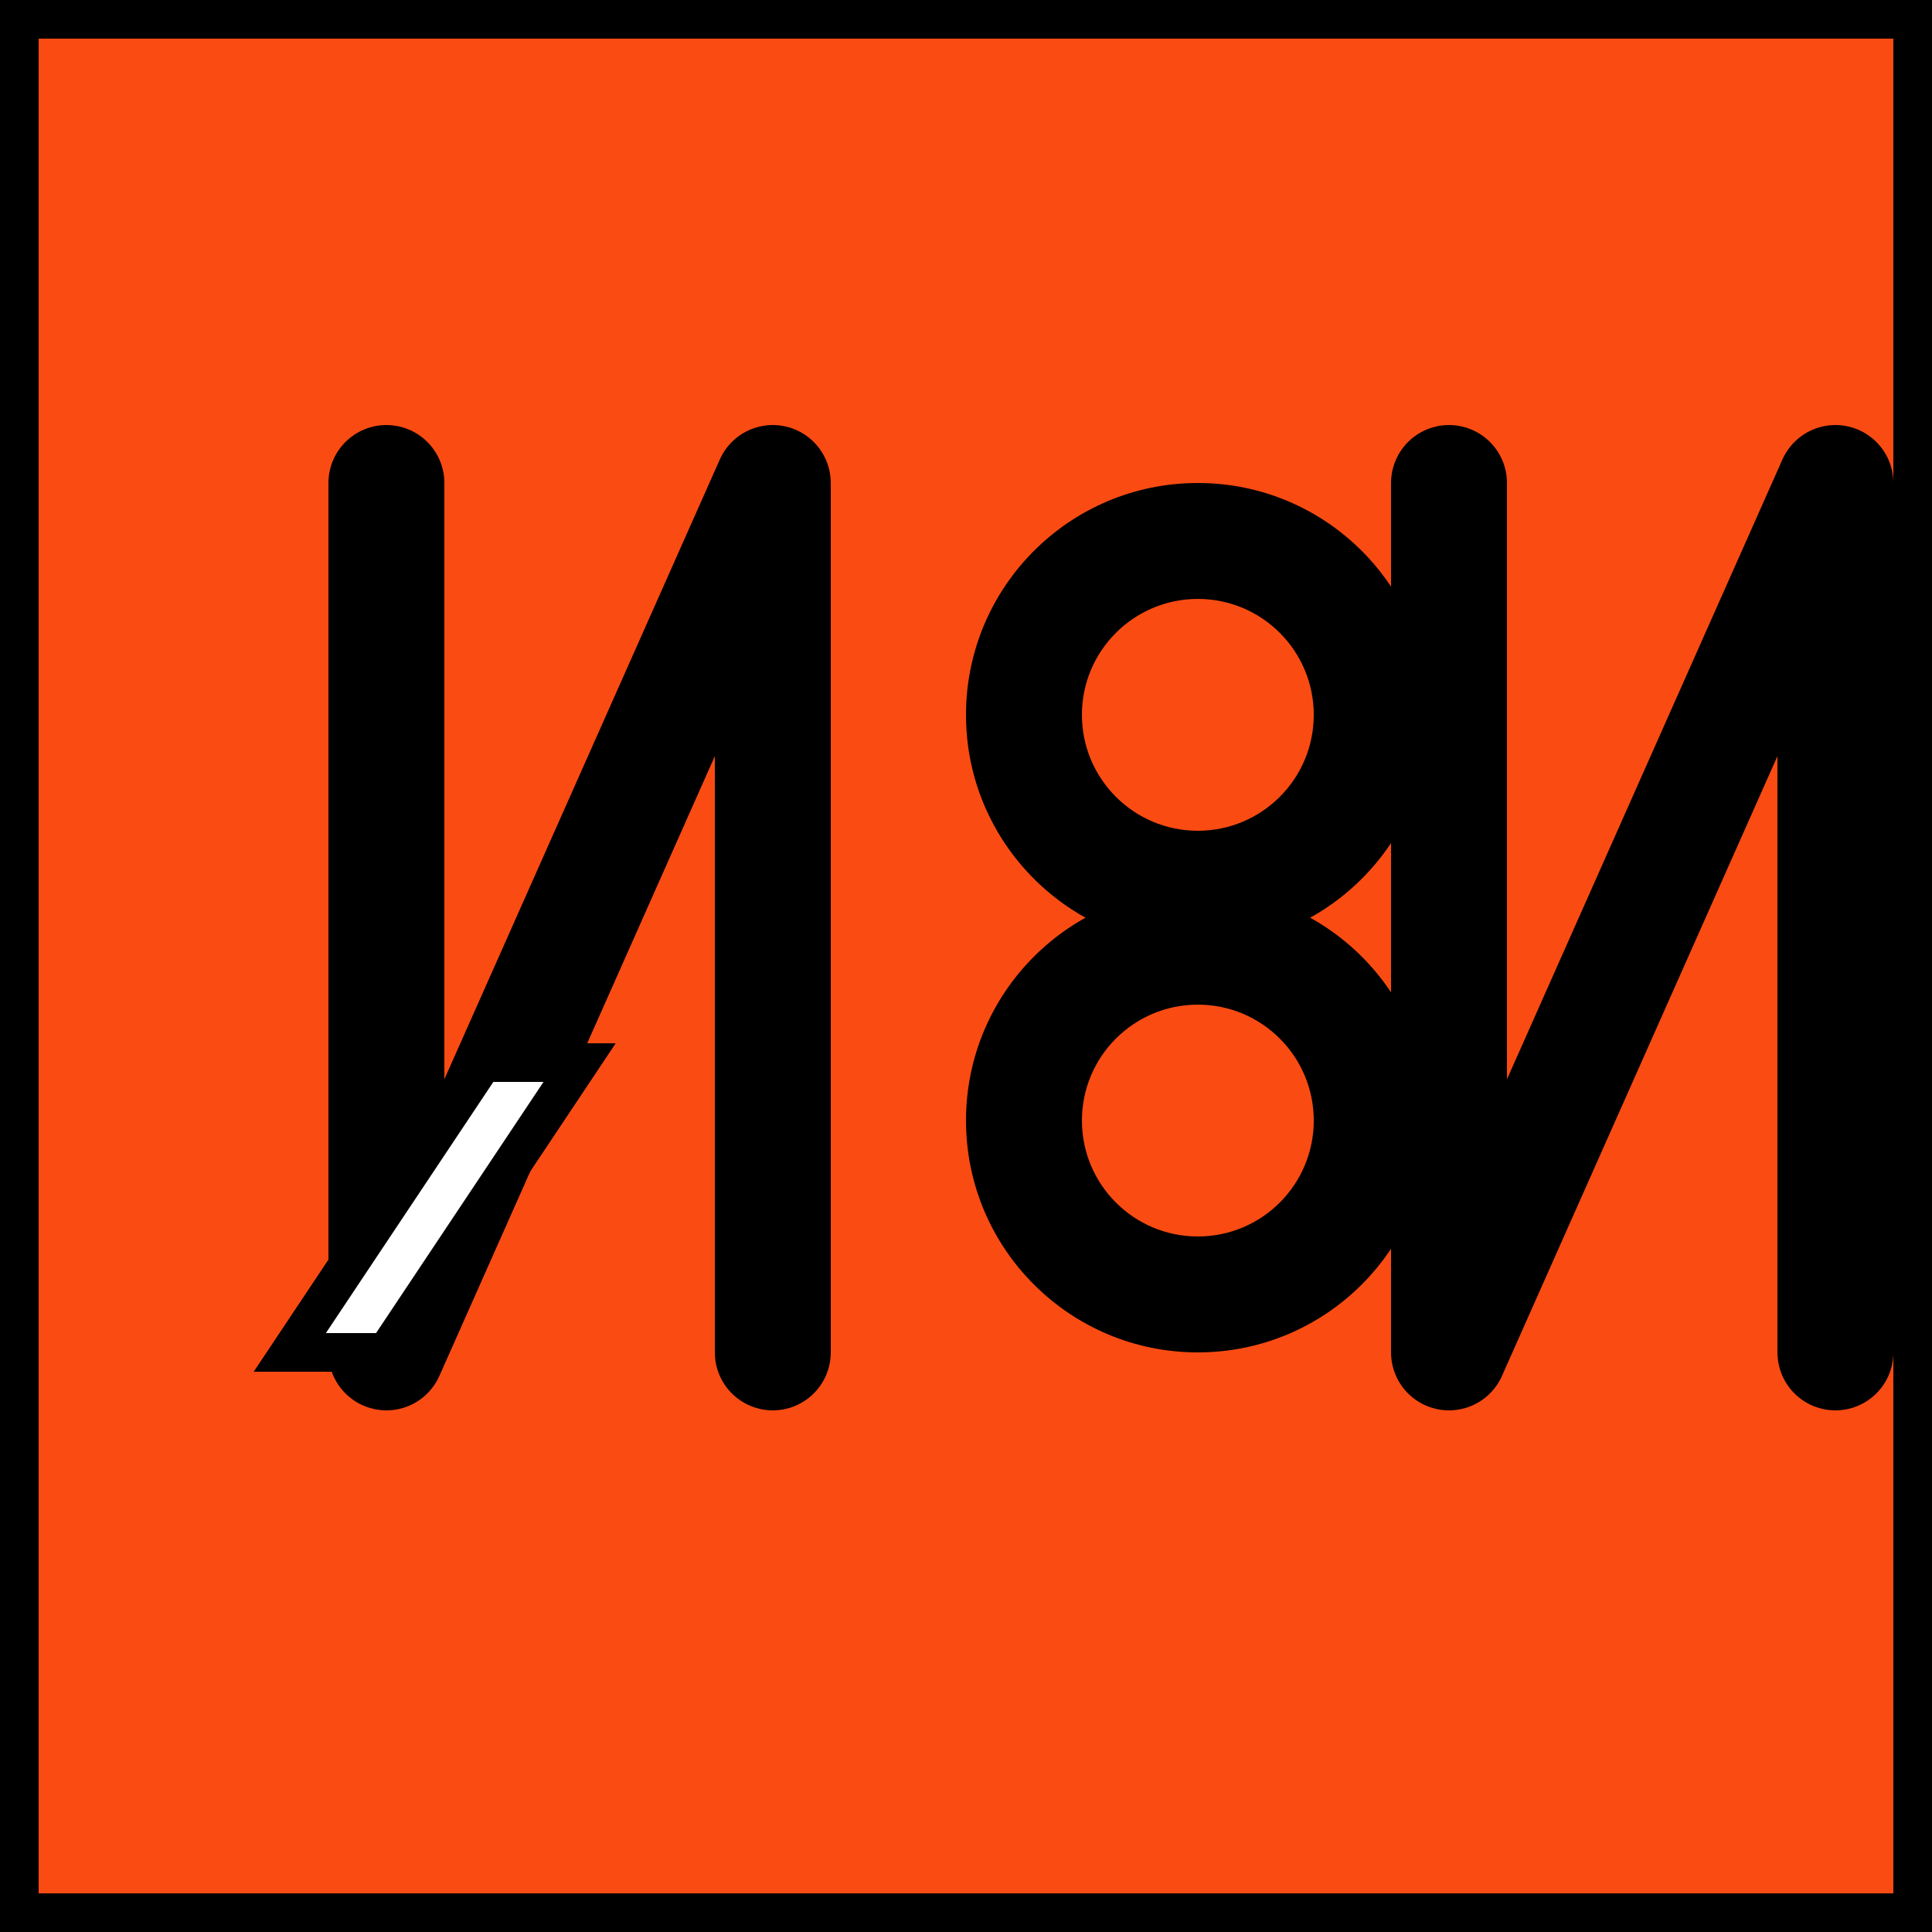
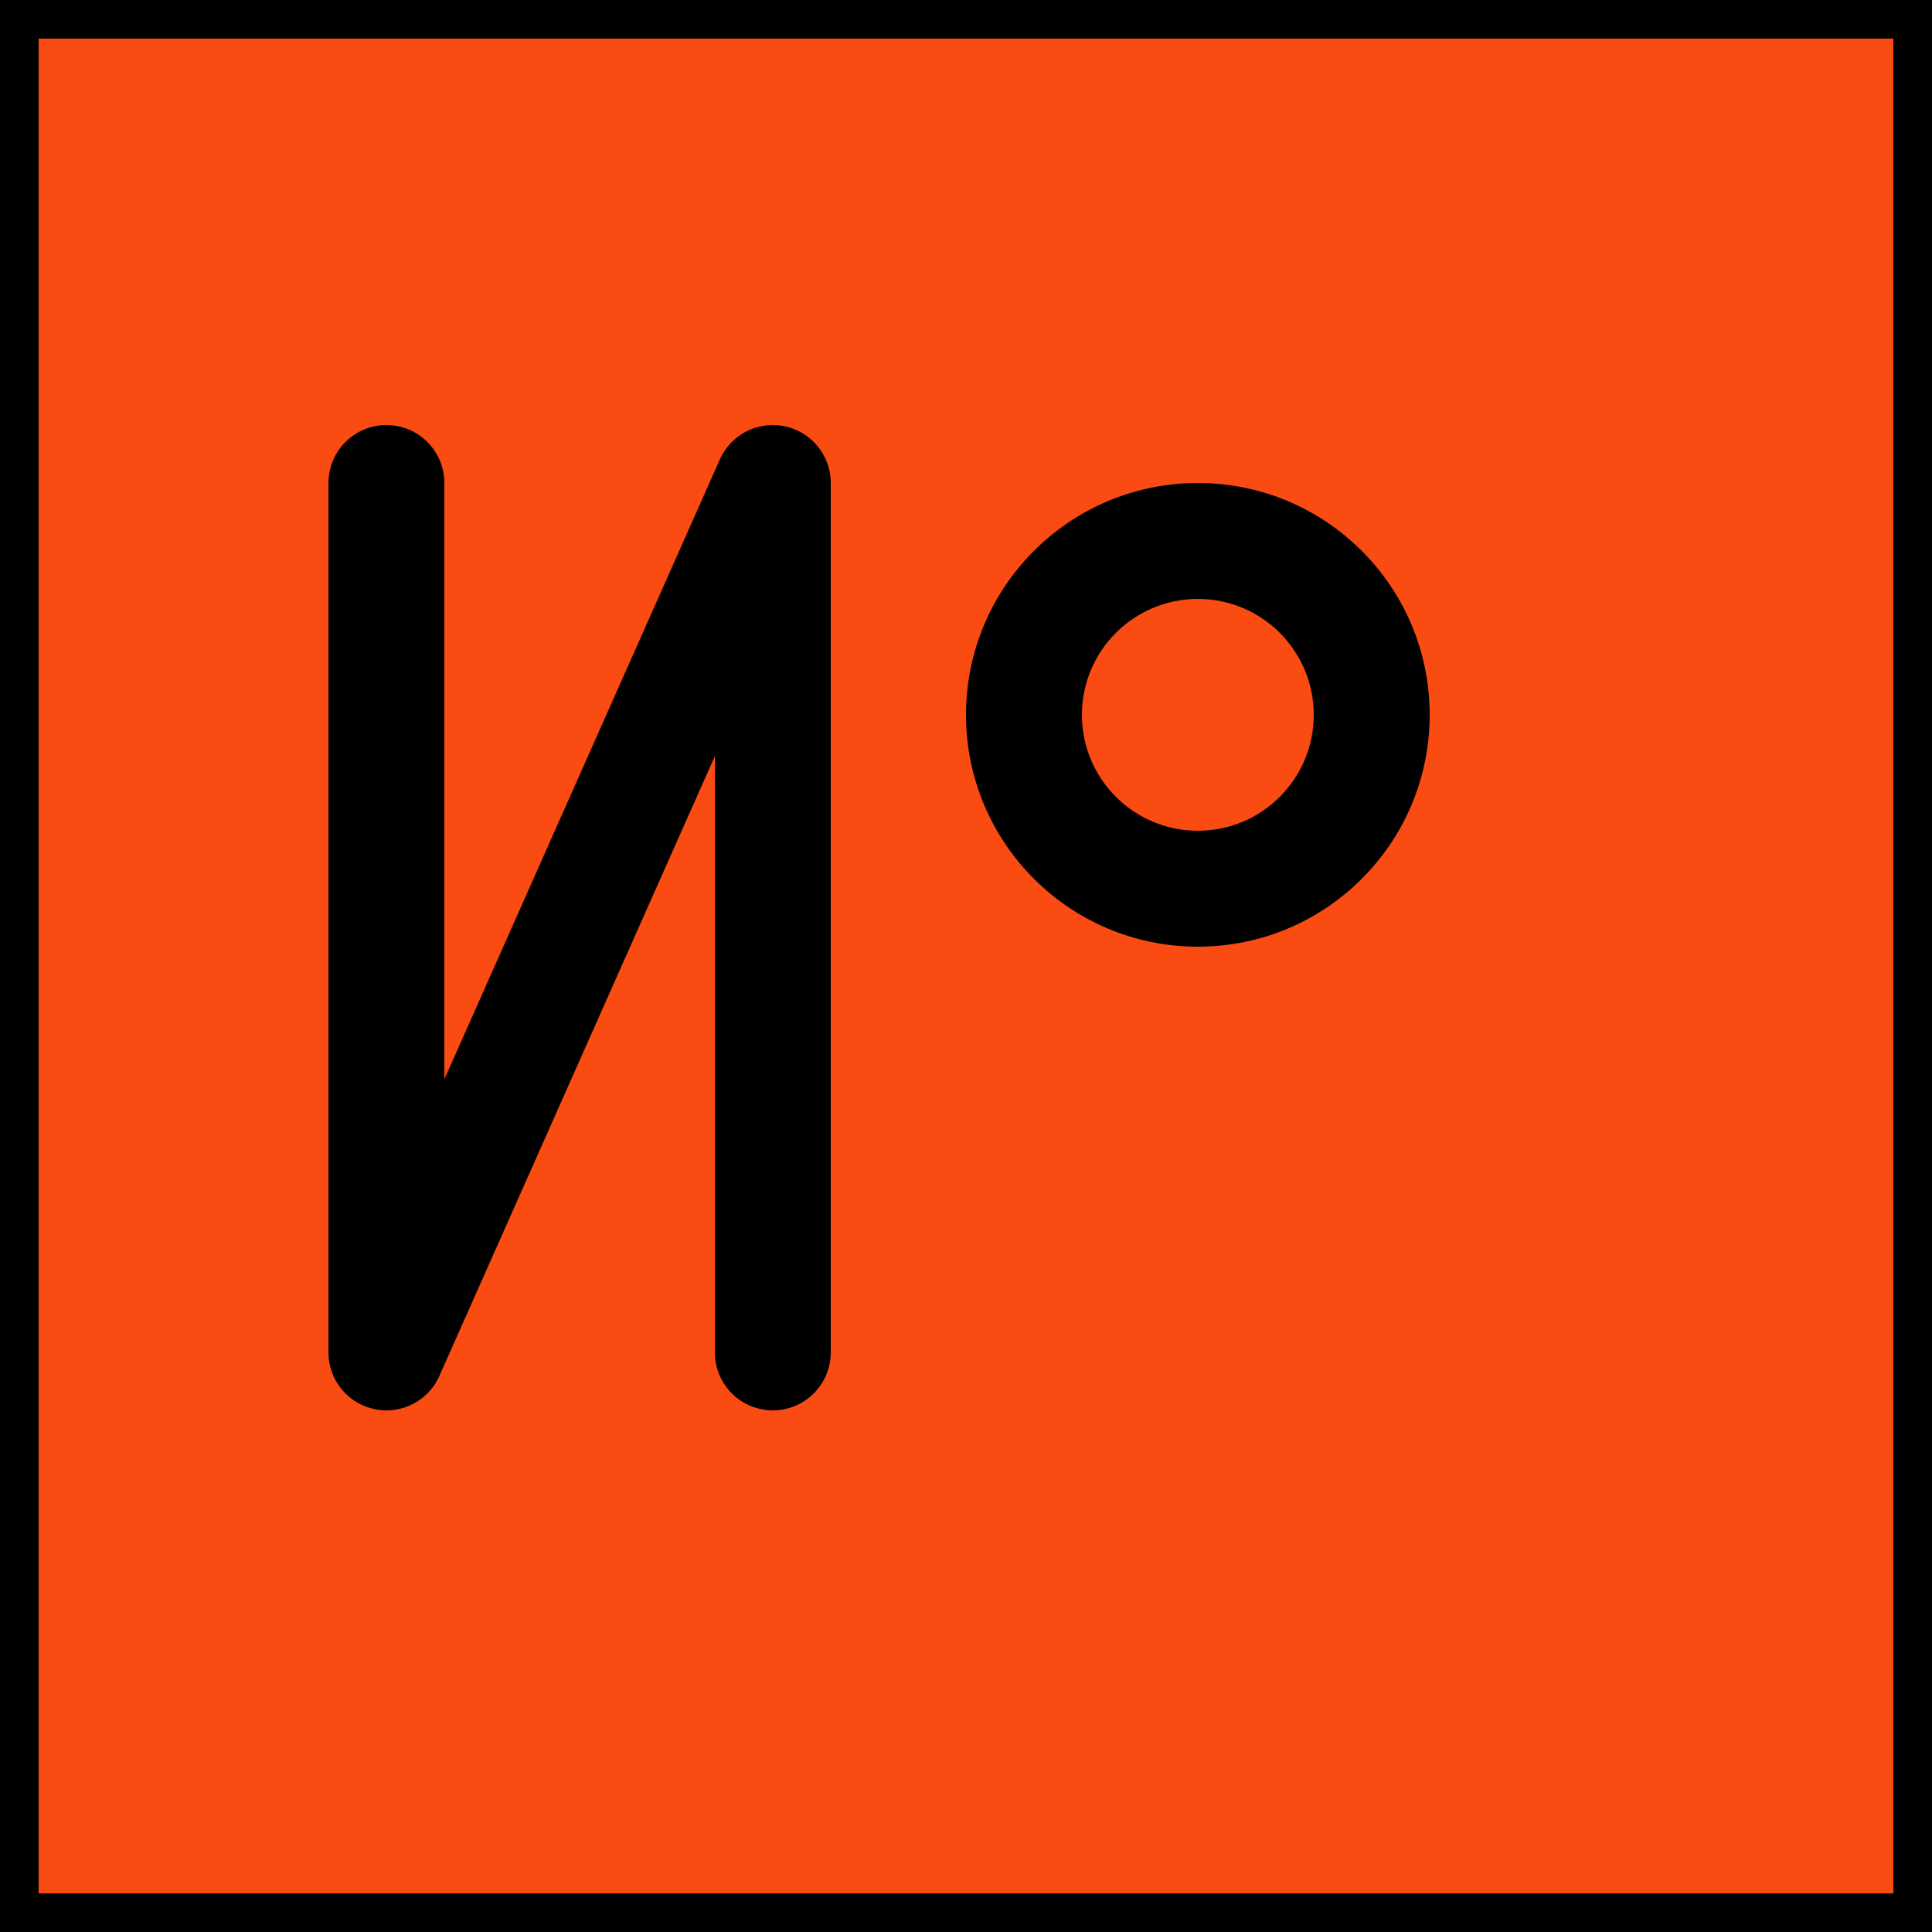
<svg xmlns="http://www.w3.org/2000/svg" viewBox="0 0 100 100" width="100" height="100">
  <rect x="0" y="0" width="100" height="100" fill="#333333" stroke="none" />
  <rect width="100" height="100" fill="#fa4b13" stroke="#000" stroke-width="4" />
  <g transform="translate(15,20)">
    <path d="M5 5 L5 50 L25 5 L25 50" stroke="#000" stroke-width="6" fill="none" stroke-linecap="round" stroke-linejoin="round" />
    <g transform="translate(35,0)">
      <circle cx="12" cy="17" r="12" fill="#000" />
-       <circle cx="12" cy="38" r="12" fill="#000" />
      <circle cx="12" cy="17" r="6" fill="#fa4b13" />
-       <circle cx="12" cy="38" r="6" fill="#fa4b13" />
    </g>
    <g transform="translate(55,0)">
-       <path d="M5 5 L5 50 L25 5 L25 50" stroke="#000" stroke-width="6" fill="none" stroke-linecap="round" stroke-linejoin="round" />
-     </g>
+       </g>
  </g>
-   <path d="M20 70 L30 55 L25 55 L35 40 L25 55 L15 70 Z" fill="#fff" stroke="#000" stroke-width="2" />
</svg>